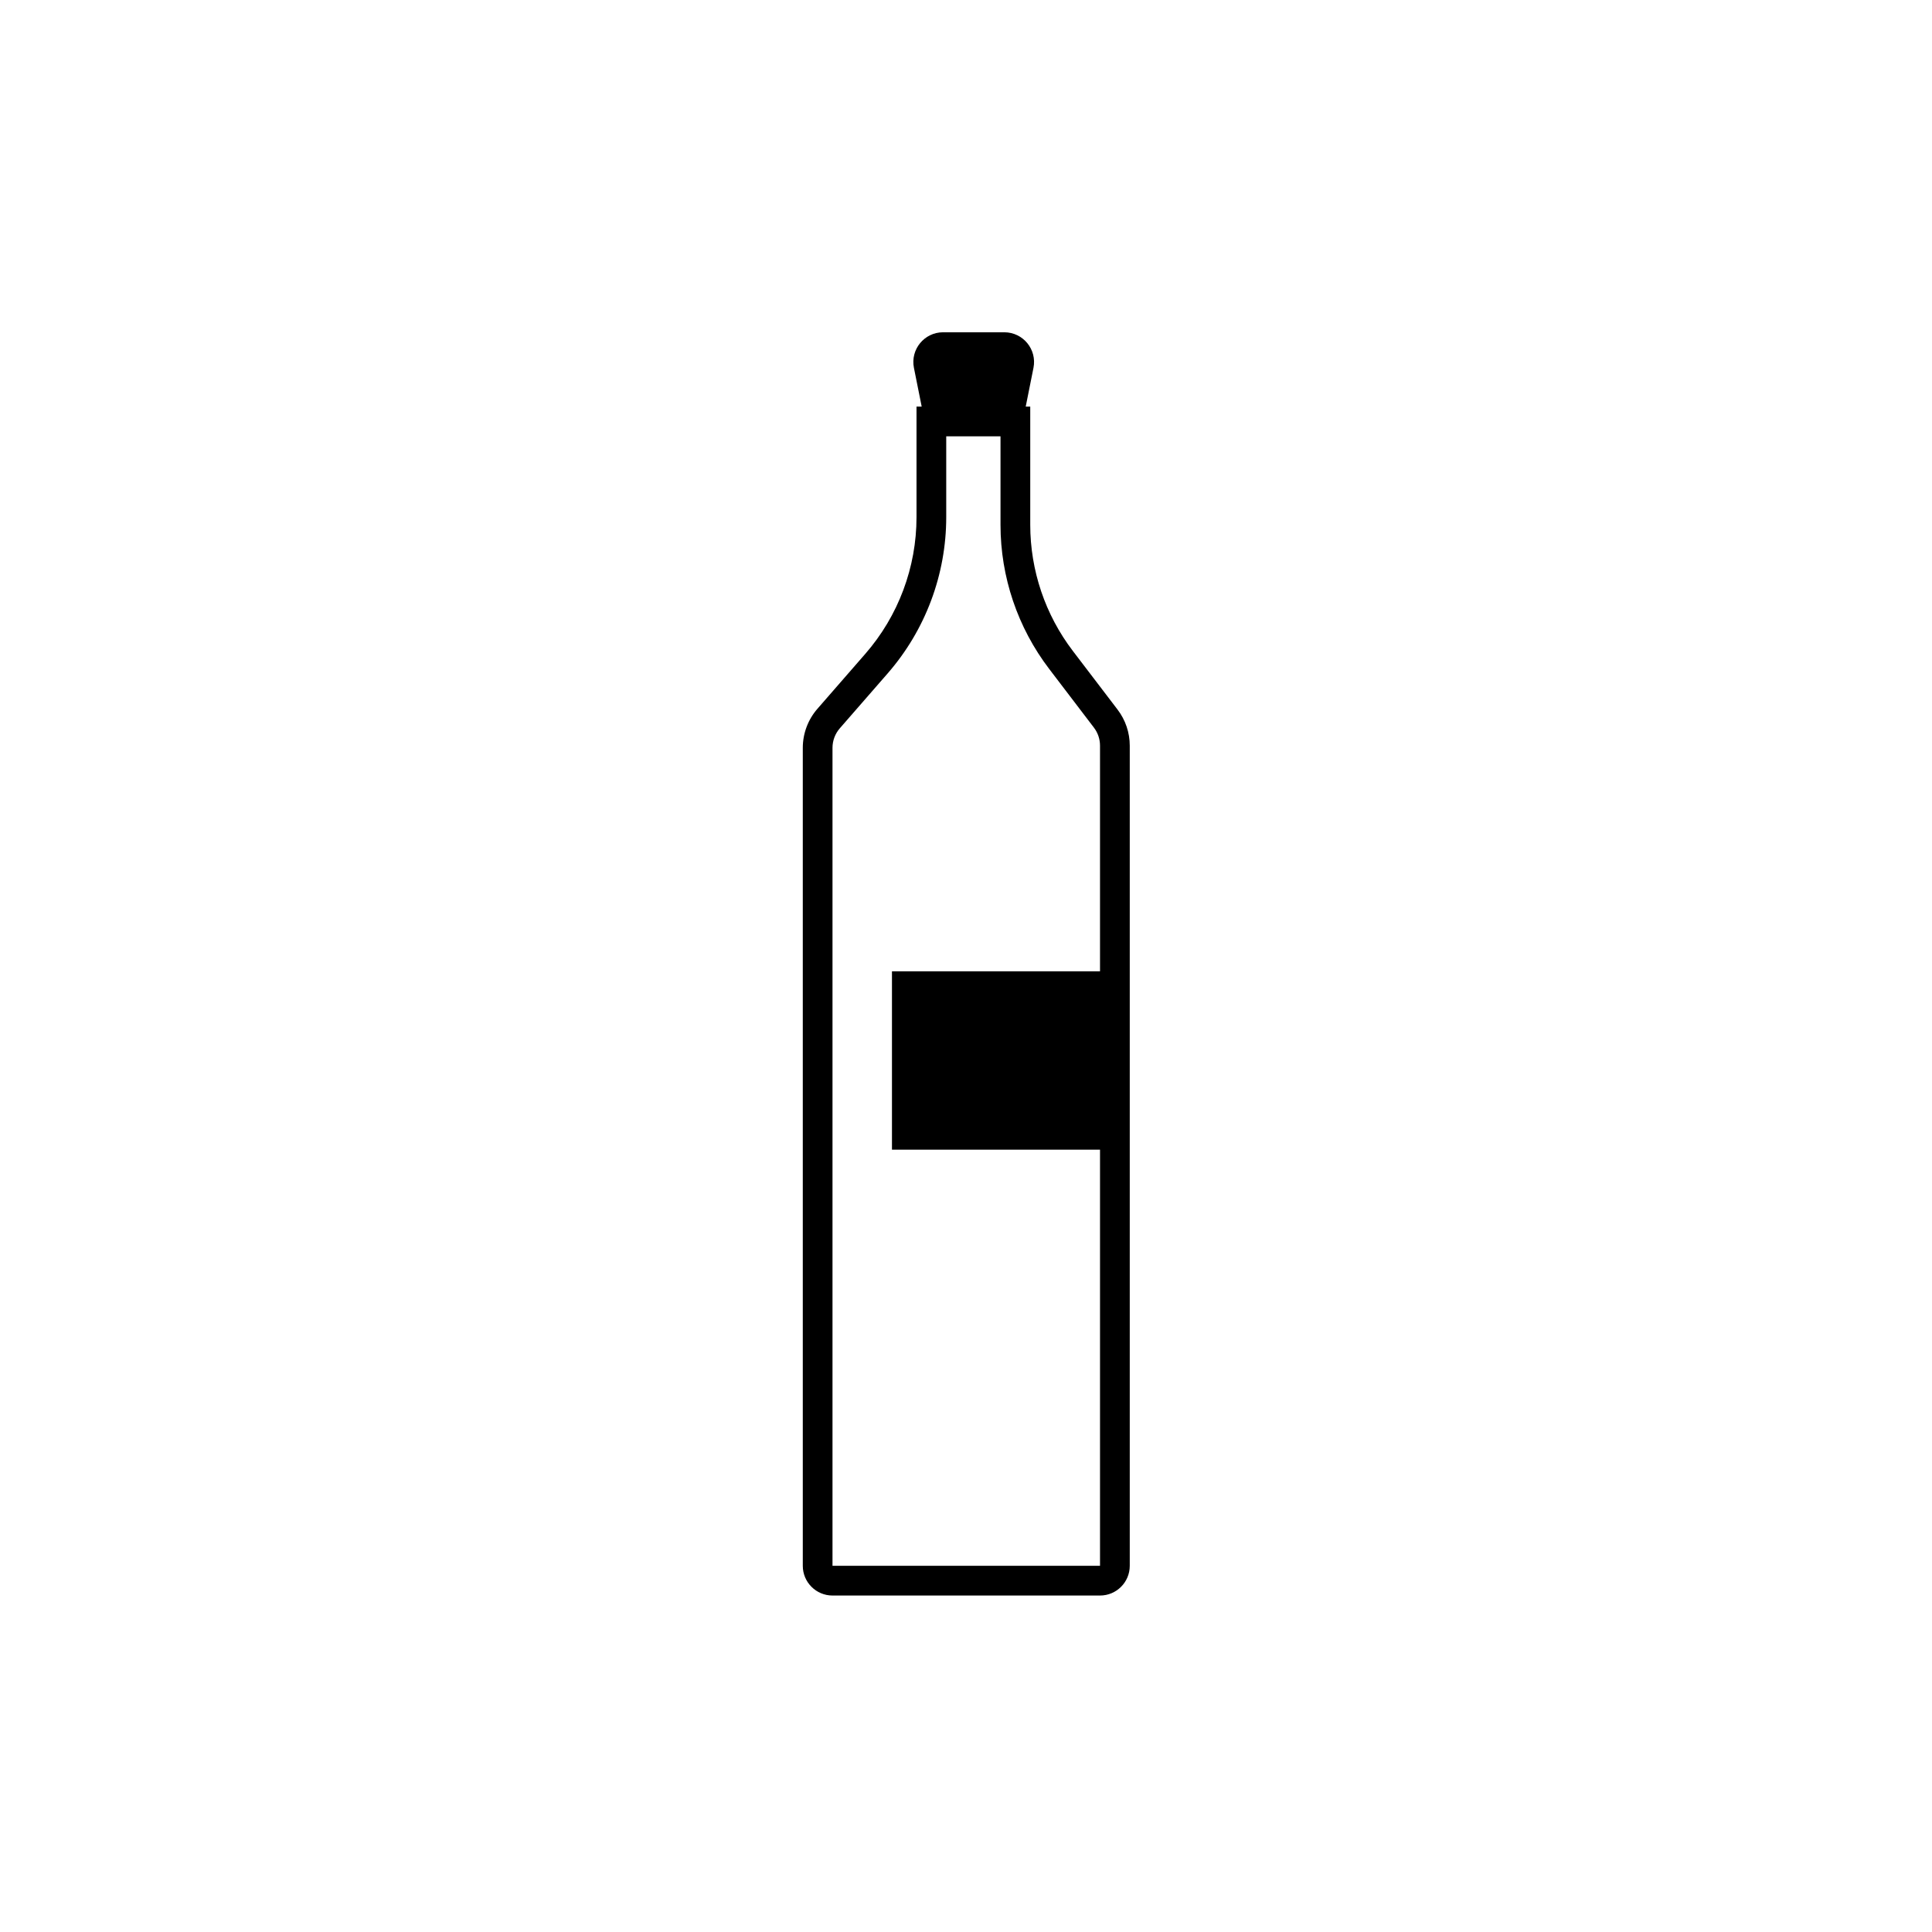
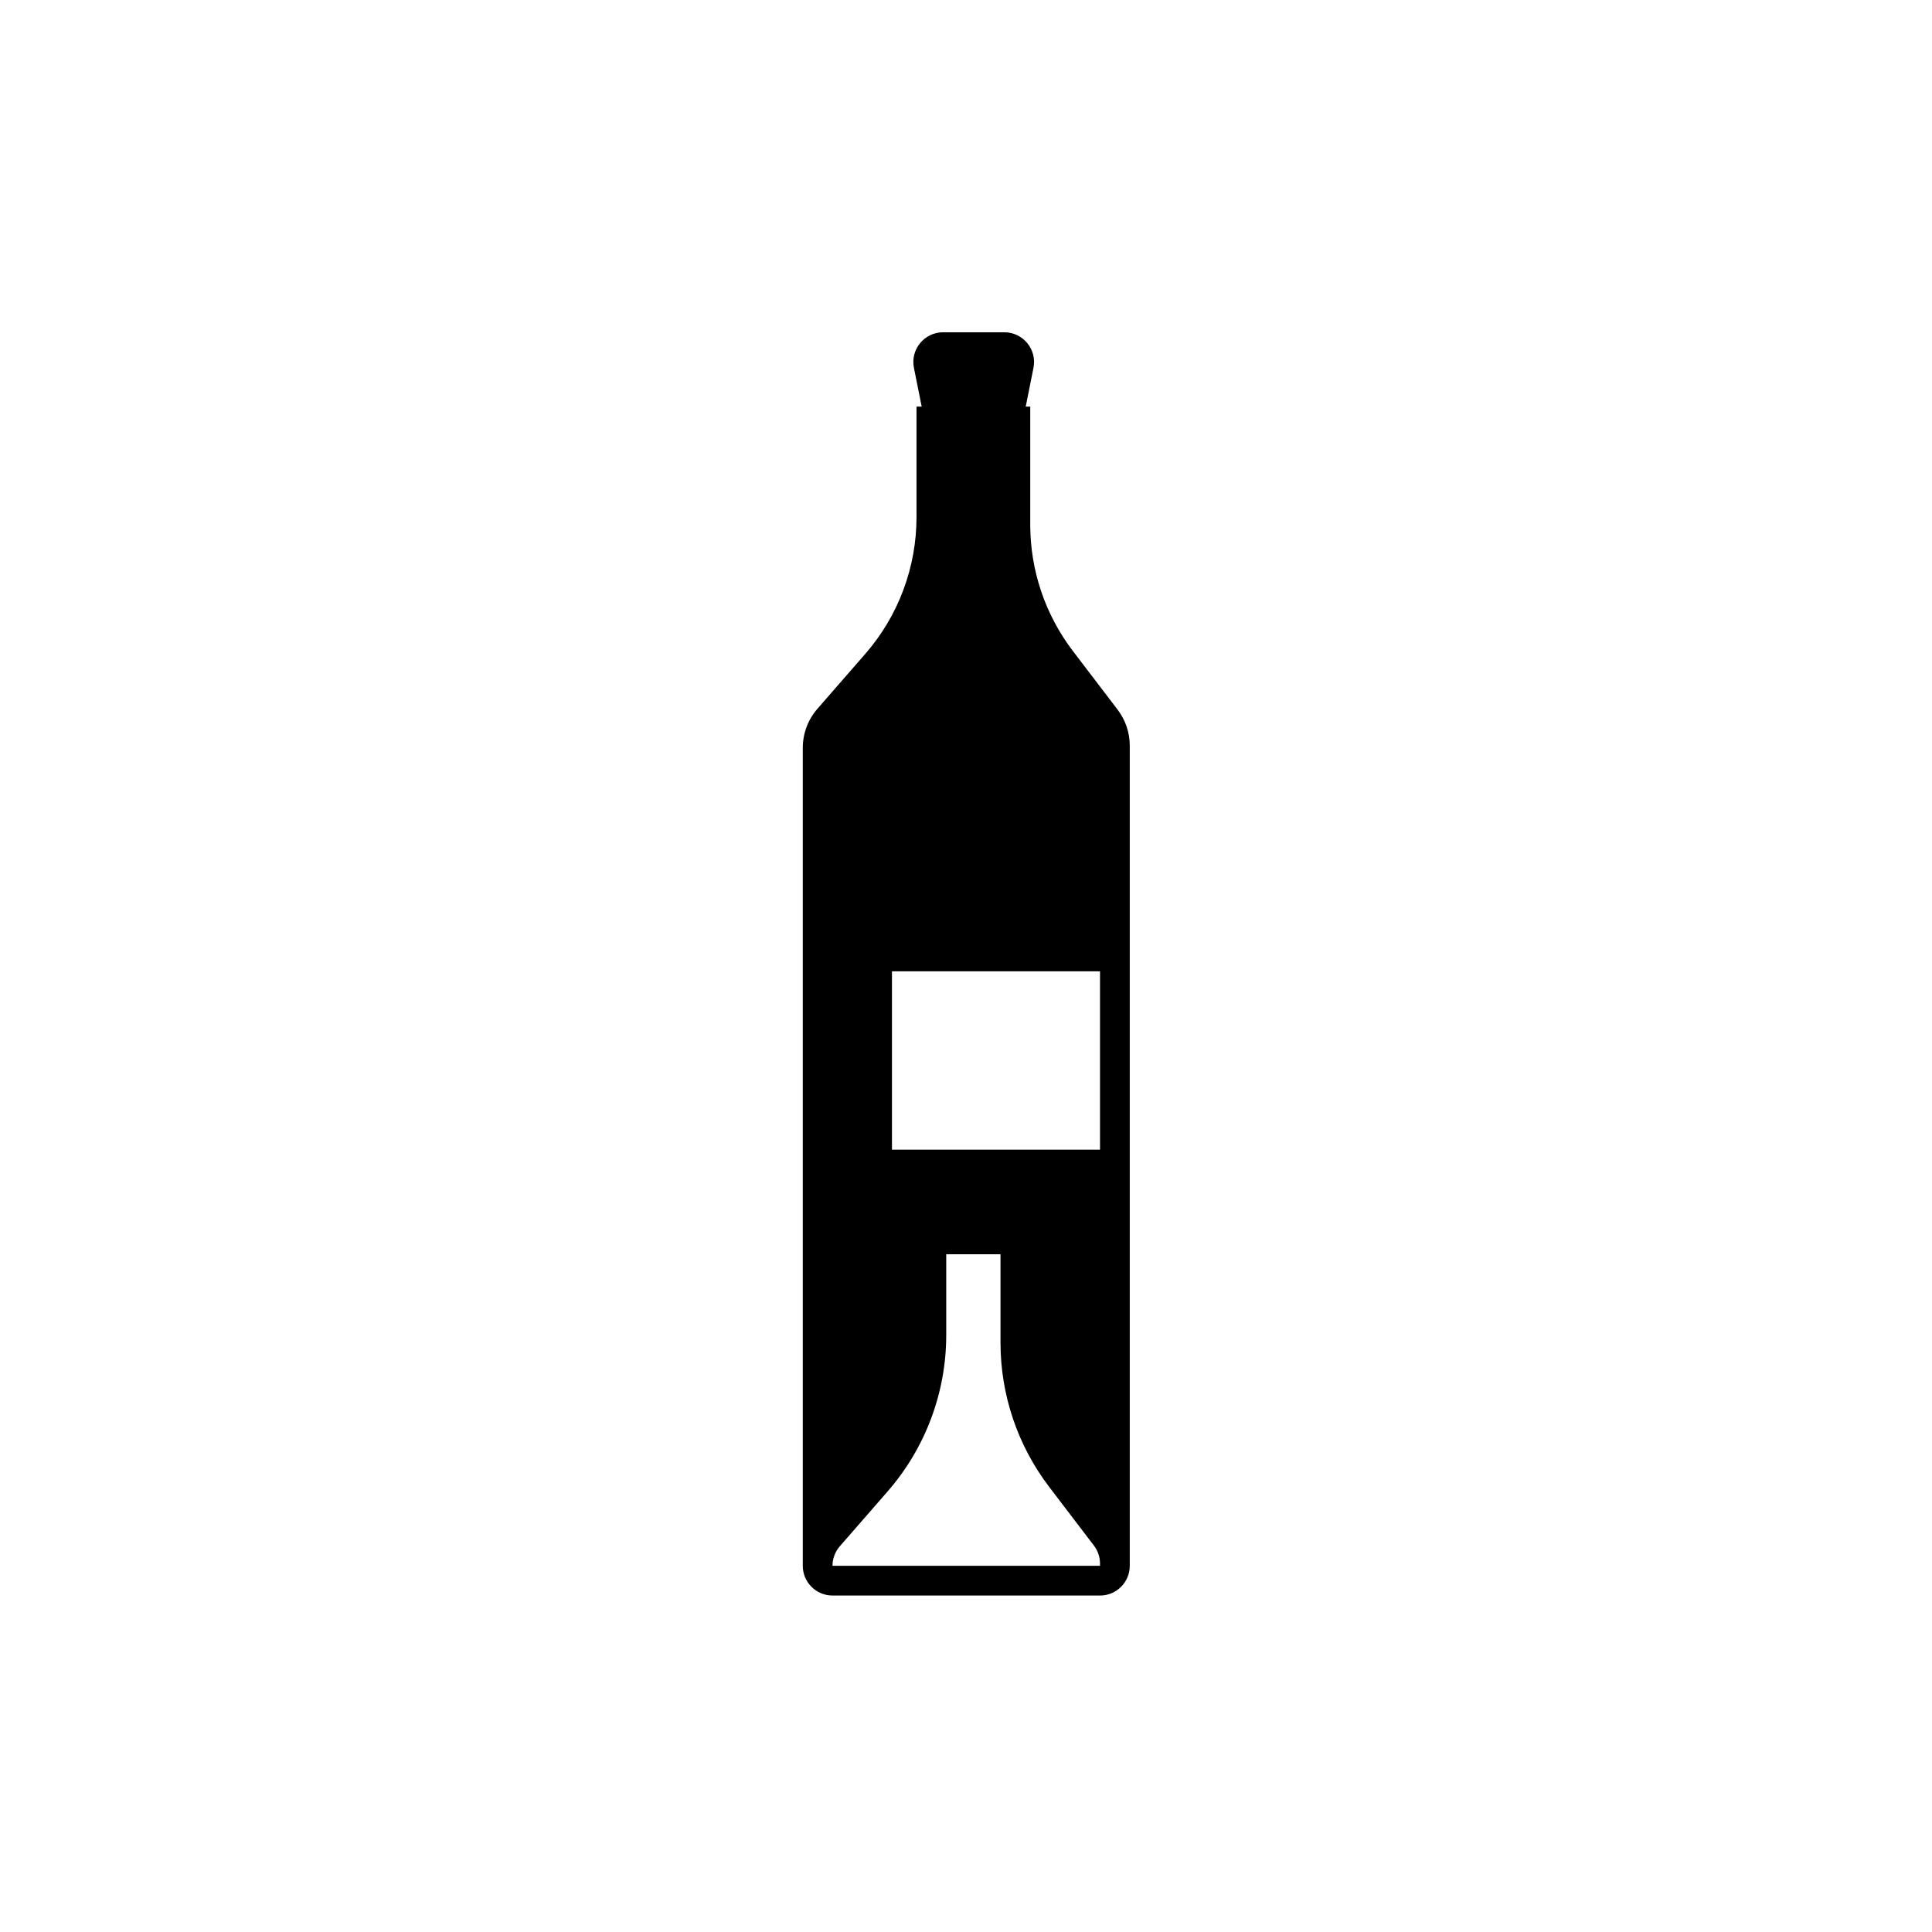
<svg xmlns="http://www.w3.org/2000/svg" fill="#000000" width="800px" height="800px" version="1.1" viewBox="144 144 512 512">
-   <path d="m386.2 241.48c-0.973-4.875 2.754-9.422 7.727-9.422h16.227c4.973 0 8.699 4.547 7.727 9.422l-2.055 10.27h1.199v31.328c0 12.082 3.969 23.828 11.293 33.434l11.852 15.543c2.094 2.742 3.227 6.102 3.227 9.551v217.35c0 4.348-3.527 7.875-7.879 7.875h-70.895c-4.348 0-7.875-3.527-7.875-7.875v-216.77c0-3.805 1.379-7.484 3.879-10.352l12.688-14.562c8.75-10.039 13.57-22.91 13.57-36.227v-29.297h1.371zm49.316 159.93h-55.137v47.262h55.137v110.28h-70.895v-216.77c0-1.906 0.691-3.742 1.941-5.176l12.691-14.562c9.996-11.477 15.508-26.18 15.508-41.402v-21.418h14.383v23.449c0 13.809 4.535 27.23 12.91 38.211l11.848 15.543c1.047 1.371 1.613 3.047 1.613 4.773z" fill-rule="evenodd" />
+   <path d="m386.2 241.48c-0.973-4.875 2.754-9.422 7.727-9.422h16.227c4.973 0 8.699 4.547 7.727 9.422l-2.055 10.27h1.199v31.328c0 12.082 3.969 23.828 11.293 33.434l11.852 15.543c2.094 2.742 3.227 6.102 3.227 9.551v217.35c0 4.348-3.527 7.875-7.879 7.875h-70.895c-4.348 0-7.875-3.527-7.875-7.875v-216.77c0-3.805 1.379-7.484 3.879-10.352l12.688-14.562c8.75-10.039 13.57-22.91 13.57-36.227v-29.297h1.371zm49.316 159.93h-55.137v47.262h55.137v110.28h-70.895c0-1.906 0.691-3.742 1.941-5.176l12.691-14.562c9.996-11.477 15.508-26.18 15.508-41.402v-21.418h14.383v23.449c0 13.809 4.535 27.23 12.91 38.211l11.848 15.543c1.047 1.371 1.613 3.047 1.613 4.773z" fill-rule="evenodd" />
</svg>